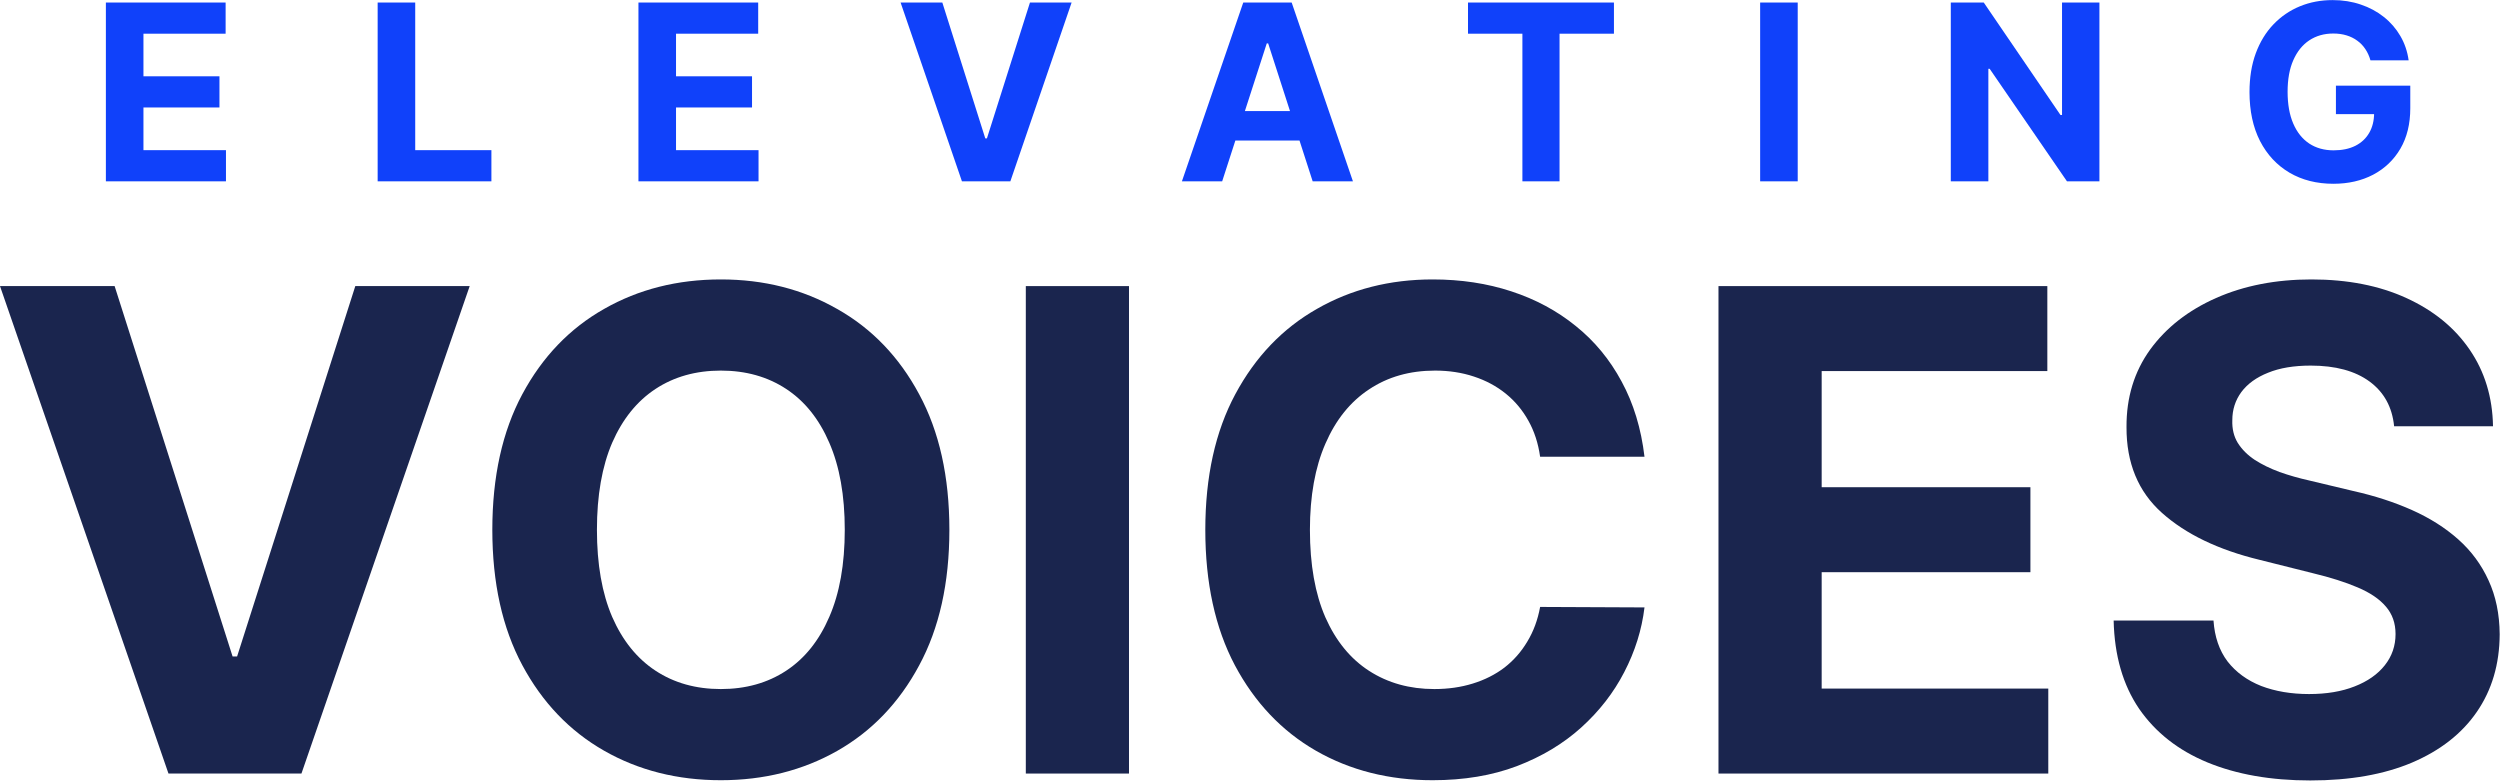
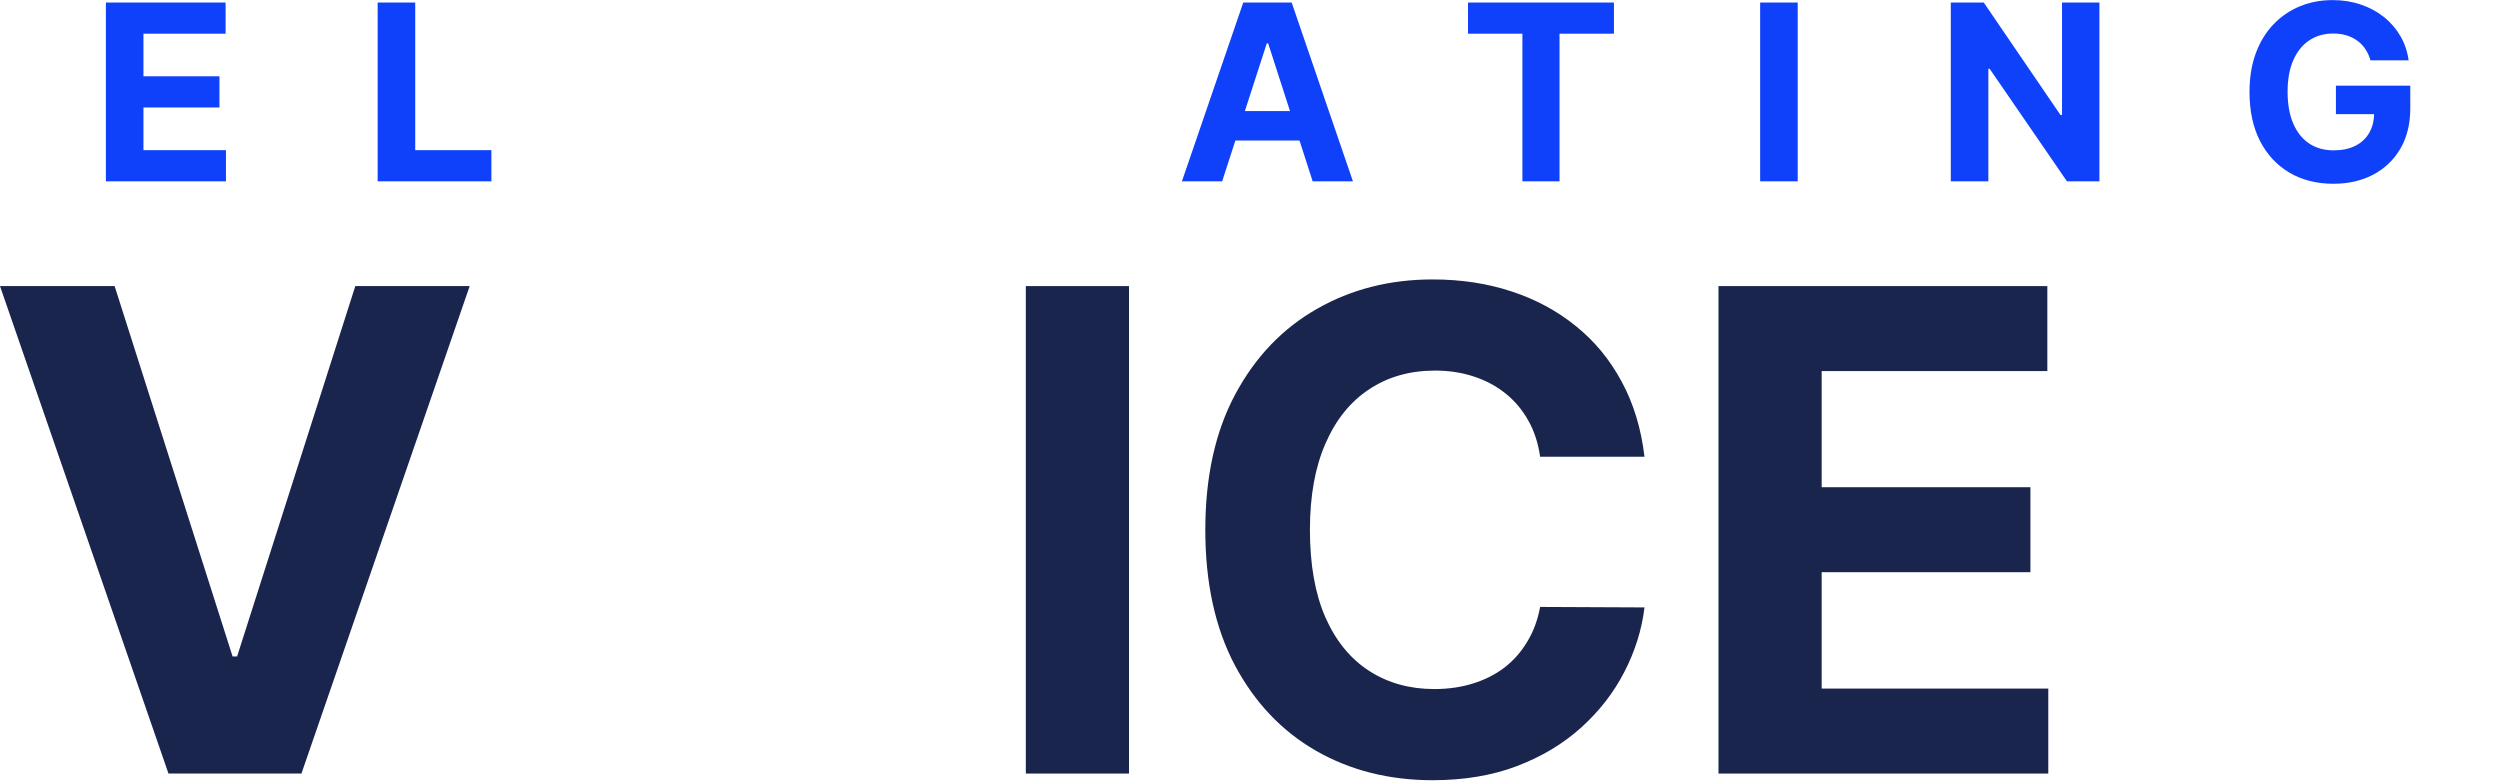
<svg xmlns="http://www.w3.org/2000/svg" width="881" height="276" viewBox="0 0 881 276" fill="none">
  <path d="M40.392 100.821L81.961 231.332H83.556L125.208 100.821H165.517L106.23 272.599H59.371L0 100.821H40.392Z" fill="#1A254E" />
-   <path d="M334.561 186.71C334.561 205.442 331.006 221.378 323.896 234.519C316.842 247.66 307.213 257.697 295.008 264.63C282.86 271.508 269.2 274.947 254.028 274.947C238.744 274.947 225.028 271.48 212.88 264.547C200.731 257.613 191.13 247.576 184.076 234.435C177.022 221.295 173.495 205.386 173.495 186.71C173.495 167.977 177.022 152.041 184.076 138.9C191.13 125.76 200.731 115.751 212.88 108.873C225.028 101.939 238.744 98.472 254.028 98.472C269.2 98.472 282.86 101.939 295.008 108.873C307.213 115.751 316.842 125.76 323.896 138.9C331.006 152.041 334.561 167.977 334.561 186.71ZM297.696 186.71C297.696 174.576 295.876 164.343 292.237 156.011C288.654 147.679 283.588 141.361 277.037 137.055C270.487 132.749 262.817 130.597 254.028 130.597C245.238 130.597 237.569 132.749 231.018 137.055C224.468 141.361 219.374 147.679 215.735 156.011C212.152 164.343 210.36 174.576 210.36 186.71C210.36 198.844 212.152 209.077 215.735 217.408C219.374 225.74 224.468 232.059 231.018 236.364C237.569 240.67 245.238 242.823 254.028 242.823C262.817 242.823 270.487 240.67 277.037 236.364C283.588 232.059 288.654 225.74 292.237 217.408C295.876 209.077 297.696 198.844 297.696 186.71Z" fill="#1A254E" />
  <path d="M397.858 100.821V272.599H361.496V100.821H397.858Z" fill="#1A254E" />
  <path d="M579.52 160.96H542.738C542.066 156.207 540.695 151.985 538.623 148.294C536.552 144.548 533.892 141.361 530.645 138.733C527.398 136.105 523.647 134.091 519.393 132.694C515.194 131.296 510.631 130.597 505.704 130.597C496.803 130.597 489.049 132.805 482.443 137.223C475.837 141.584 470.714 147.959 467.075 156.347C463.436 164.678 461.617 174.799 461.617 186.71C461.617 198.956 463.436 209.244 467.075 217.576C470.77 225.908 475.921 232.198 482.527 236.448C489.133 240.698 496.775 242.823 505.453 242.823C510.323 242.823 514.83 242.18 518.973 240.894C523.172 239.607 526.894 237.734 530.141 235.274C533.389 232.758 536.076 229.71 538.203 226.131C540.387 222.553 541.898 218.471 542.738 213.885L579.52 214.053C578.568 221.938 576.188 229.542 572.381 236.867C568.631 244.137 563.564 250.651 557.182 256.411C550.856 262.114 543.298 266.643 534.508 269.998C525.775 273.298 515.894 274.947 504.865 274.947C489.525 274.947 475.809 271.48 463.716 264.547C451.68 257.613 442.163 247.576 435.164 234.435C428.222 221.295 424.751 205.386 424.751 186.71C424.751 167.977 428.278 152.041 435.332 138.9C442.386 125.76 451.96 115.751 464.052 108.873C476.145 101.939 489.749 98.472 504.865 98.472C514.83 98.472 524.067 99.87 532.577 102.666C541.142 105.462 548.728 109.544 555.334 114.912C561.94 120.224 567.315 126.738 571.458 134.455C575.657 142.172 578.344 151.006 579.52 160.96Z" fill="#1A254E" />
  <path d="M605.594 272.599V100.821H721.481V130.764H641.956V171.696H715.519V201.64H641.956V242.655H721.817V272.599H605.594Z" fill="#1A254E" />
-   <path d="M843.688 150.224C843.016 143.458 840.133 138.201 835.038 134.455C829.943 130.708 823.029 128.835 814.296 128.835C808.362 128.835 803.351 129.674 799.264 131.352C795.177 132.973 792.042 135.238 789.859 138.145C787.731 141.053 786.668 144.352 786.668 148.043C786.556 151.118 787.2 153.802 788.599 156.095C790.055 158.388 792.042 160.373 794.561 162.05C797.081 163.672 799.992 165.098 803.295 166.328C806.598 167.502 810.125 168.509 813.876 169.347L829.328 173.038C836.829 174.715 843.716 176.952 849.986 179.748C856.256 182.544 861.686 185.983 866.277 190.065C870.868 194.147 874.423 198.956 876.942 204.491C879.517 210.027 880.833 216.374 880.889 223.531C880.833 234.044 878.146 243.158 872.827 250.875C867.565 258.535 859.951 264.491 849.986 268.74C840.077 272.934 828.124 275.031 814.128 275.031C800.244 275.031 788.151 272.906 777.85 268.656C767.605 264.407 759.599 258.116 753.833 249.784C748.123 241.397 745.128 231.024 744.848 218.666H780.034C780.425 224.426 782.077 229.235 784.988 233.093C787.955 236.895 791.902 239.775 796.829 241.732C801.811 243.633 807.438 244.584 813.708 244.584C819.866 244.584 825.213 243.689 829.747 241.9C834.338 240.111 837.893 237.622 840.412 234.435C842.932 231.248 844.191 227.585 844.191 223.447C844.191 219.589 843.044 216.346 840.748 213.718C838.509 211.09 835.206 208.853 830.839 207.008C826.528 205.162 821.238 203.485 814.968 201.975L796.241 197.278C781.741 193.755 770.292 188.247 761.895 180.754C753.497 173.262 749.326 163.168 749.382 150.475C749.326 140.075 752.098 130.988 757.696 123.216C763.35 115.443 771.104 109.376 780.957 105.014C790.811 100.653 802.007 98.472 814.548 98.472C827.312 98.472 838.453 100.653 847.97 105.014C857.544 109.376 864.99 115.443 870.308 123.216C875.626 130.988 878.37 139.991 878.538 150.224H843.688Z" fill="#1A254E" />
  <path d="M37.312 63.9V0.893H79.508V11.876H50.552V26.889H77.337V37.873H50.552V52.917H79.63V63.9H37.312Z" fill="#1041FA" />
  <path d="M133.085 63.9V0.893H146.325V52.917H173.171V63.9H133.085Z" fill="#1041FA" />
-   <path d="M224.99 63.9V0.893H267.186V11.876H238.23V26.889H265.015V37.873H238.23V52.917H267.308V63.9H224.99Z" fill="#1041FA" />
-   <path d="M332.077 0.893L347.212 48.764H347.793L362.959 0.893H377.635L356.049 63.9H338.987L317.369 0.893H332.077Z" fill="#1041FA" />
  <path d="M430.693 63.9H416.506L438.123 0.893H455.185L476.772 63.9H462.584L446.899 15.291H446.409L430.693 63.9ZM429.806 39.134H463.318V49.533H429.806V39.134Z" fill="#1041FA" />
  <path d="M517.324 11.876V0.893H568.753V11.876H549.582V63.9H536.495V11.876H517.324Z" fill="#1041FA" />
  <path d="M633.514 0.893V63.9H620.275V0.893H633.514Z" fill="#1041FA" />
  <path d="M739.836 0.893V63.9H728.4L701.157 24.244H700.698V63.9H687.459V0.893H699.078L726.107 40.519H726.658V0.893H739.836Z" fill="#1041FA" />
  <path d="M835.349 21.259C834.921 19.762 834.32 18.439 833.545 17.291C832.77 16.122 831.823 15.137 830.701 14.337C829.601 13.517 828.337 12.891 826.91 12.46C825.503 12.03 823.944 11.814 822.232 11.814C819.031 11.814 816.218 12.614 813.793 14.214C811.387 15.814 809.512 18.142 808.167 21.198C806.821 24.233 806.149 27.946 806.149 32.335C806.149 36.724 806.811 40.457 808.136 43.533C809.461 46.61 811.336 48.958 813.762 50.579C816.188 52.178 819.052 52.978 822.354 52.978C825.351 52.978 827.909 52.445 830.029 51.379C832.169 50.292 833.8 48.764 834.921 46.795C836.062 44.826 836.633 42.498 836.633 39.811L839.324 40.211H823.18V30.181H849.384V38.119C849.384 43.657 848.222 48.415 845.898 52.394C843.574 56.352 840.374 59.408 836.297 61.562C832.22 63.695 827.552 64.762 822.293 64.762C816.422 64.762 811.265 63.459 806.821 60.854C802.377 58.229 798.912 54.506 796.425 49.687C793.959 44.846 792.725 39.103 792.725 32.458C792.725 27.351 793.459 22.798 794.927 18.798C796.415 14.778 798.494 11.373 801.165 8.584C803.835 5.795 806.944 3.672 810.49 2.216C814.037 0.759 817.88 0.031 822.018 0.031C825.565 0.031 828.867 0.554 831.924 1.6C834.982 2.626 837.693 4.082 840.058 5.969C842.443 7.856 844.389 10.102 845.898 12.707C847.406 15.291 848.375 18.142 848.803 21.259H835.349Z" fill="#1041FA" />
</svg>